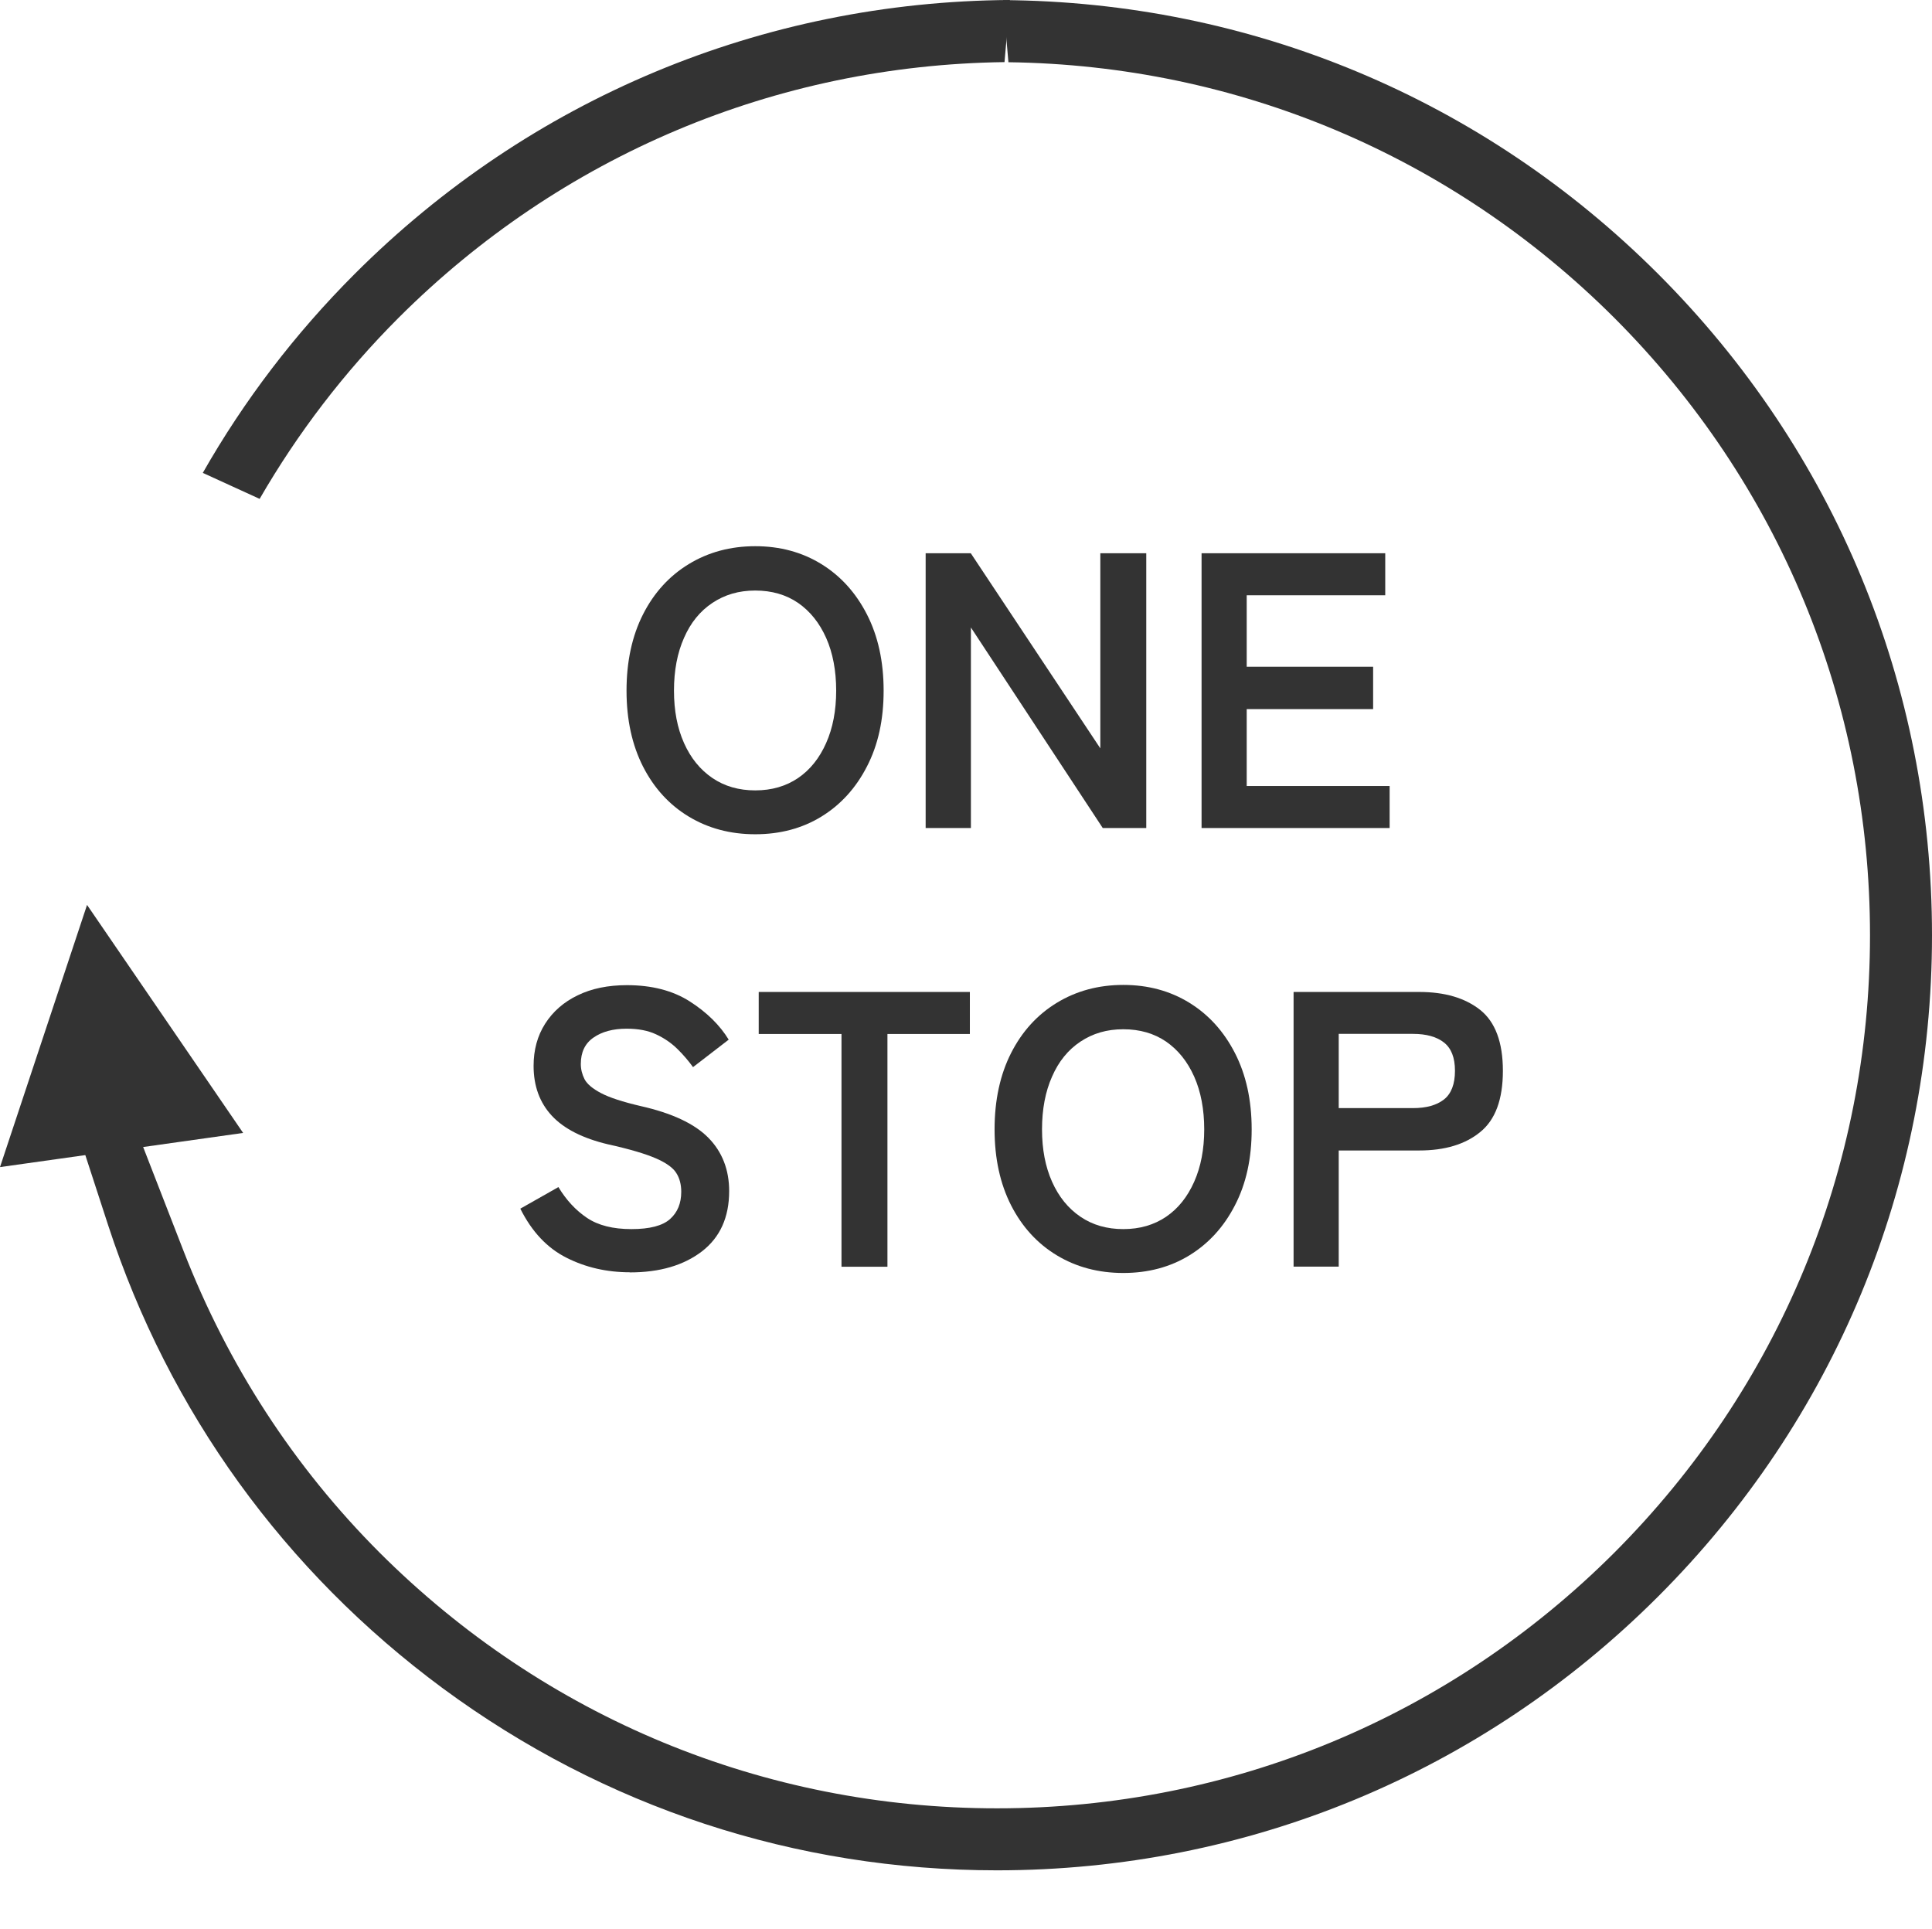
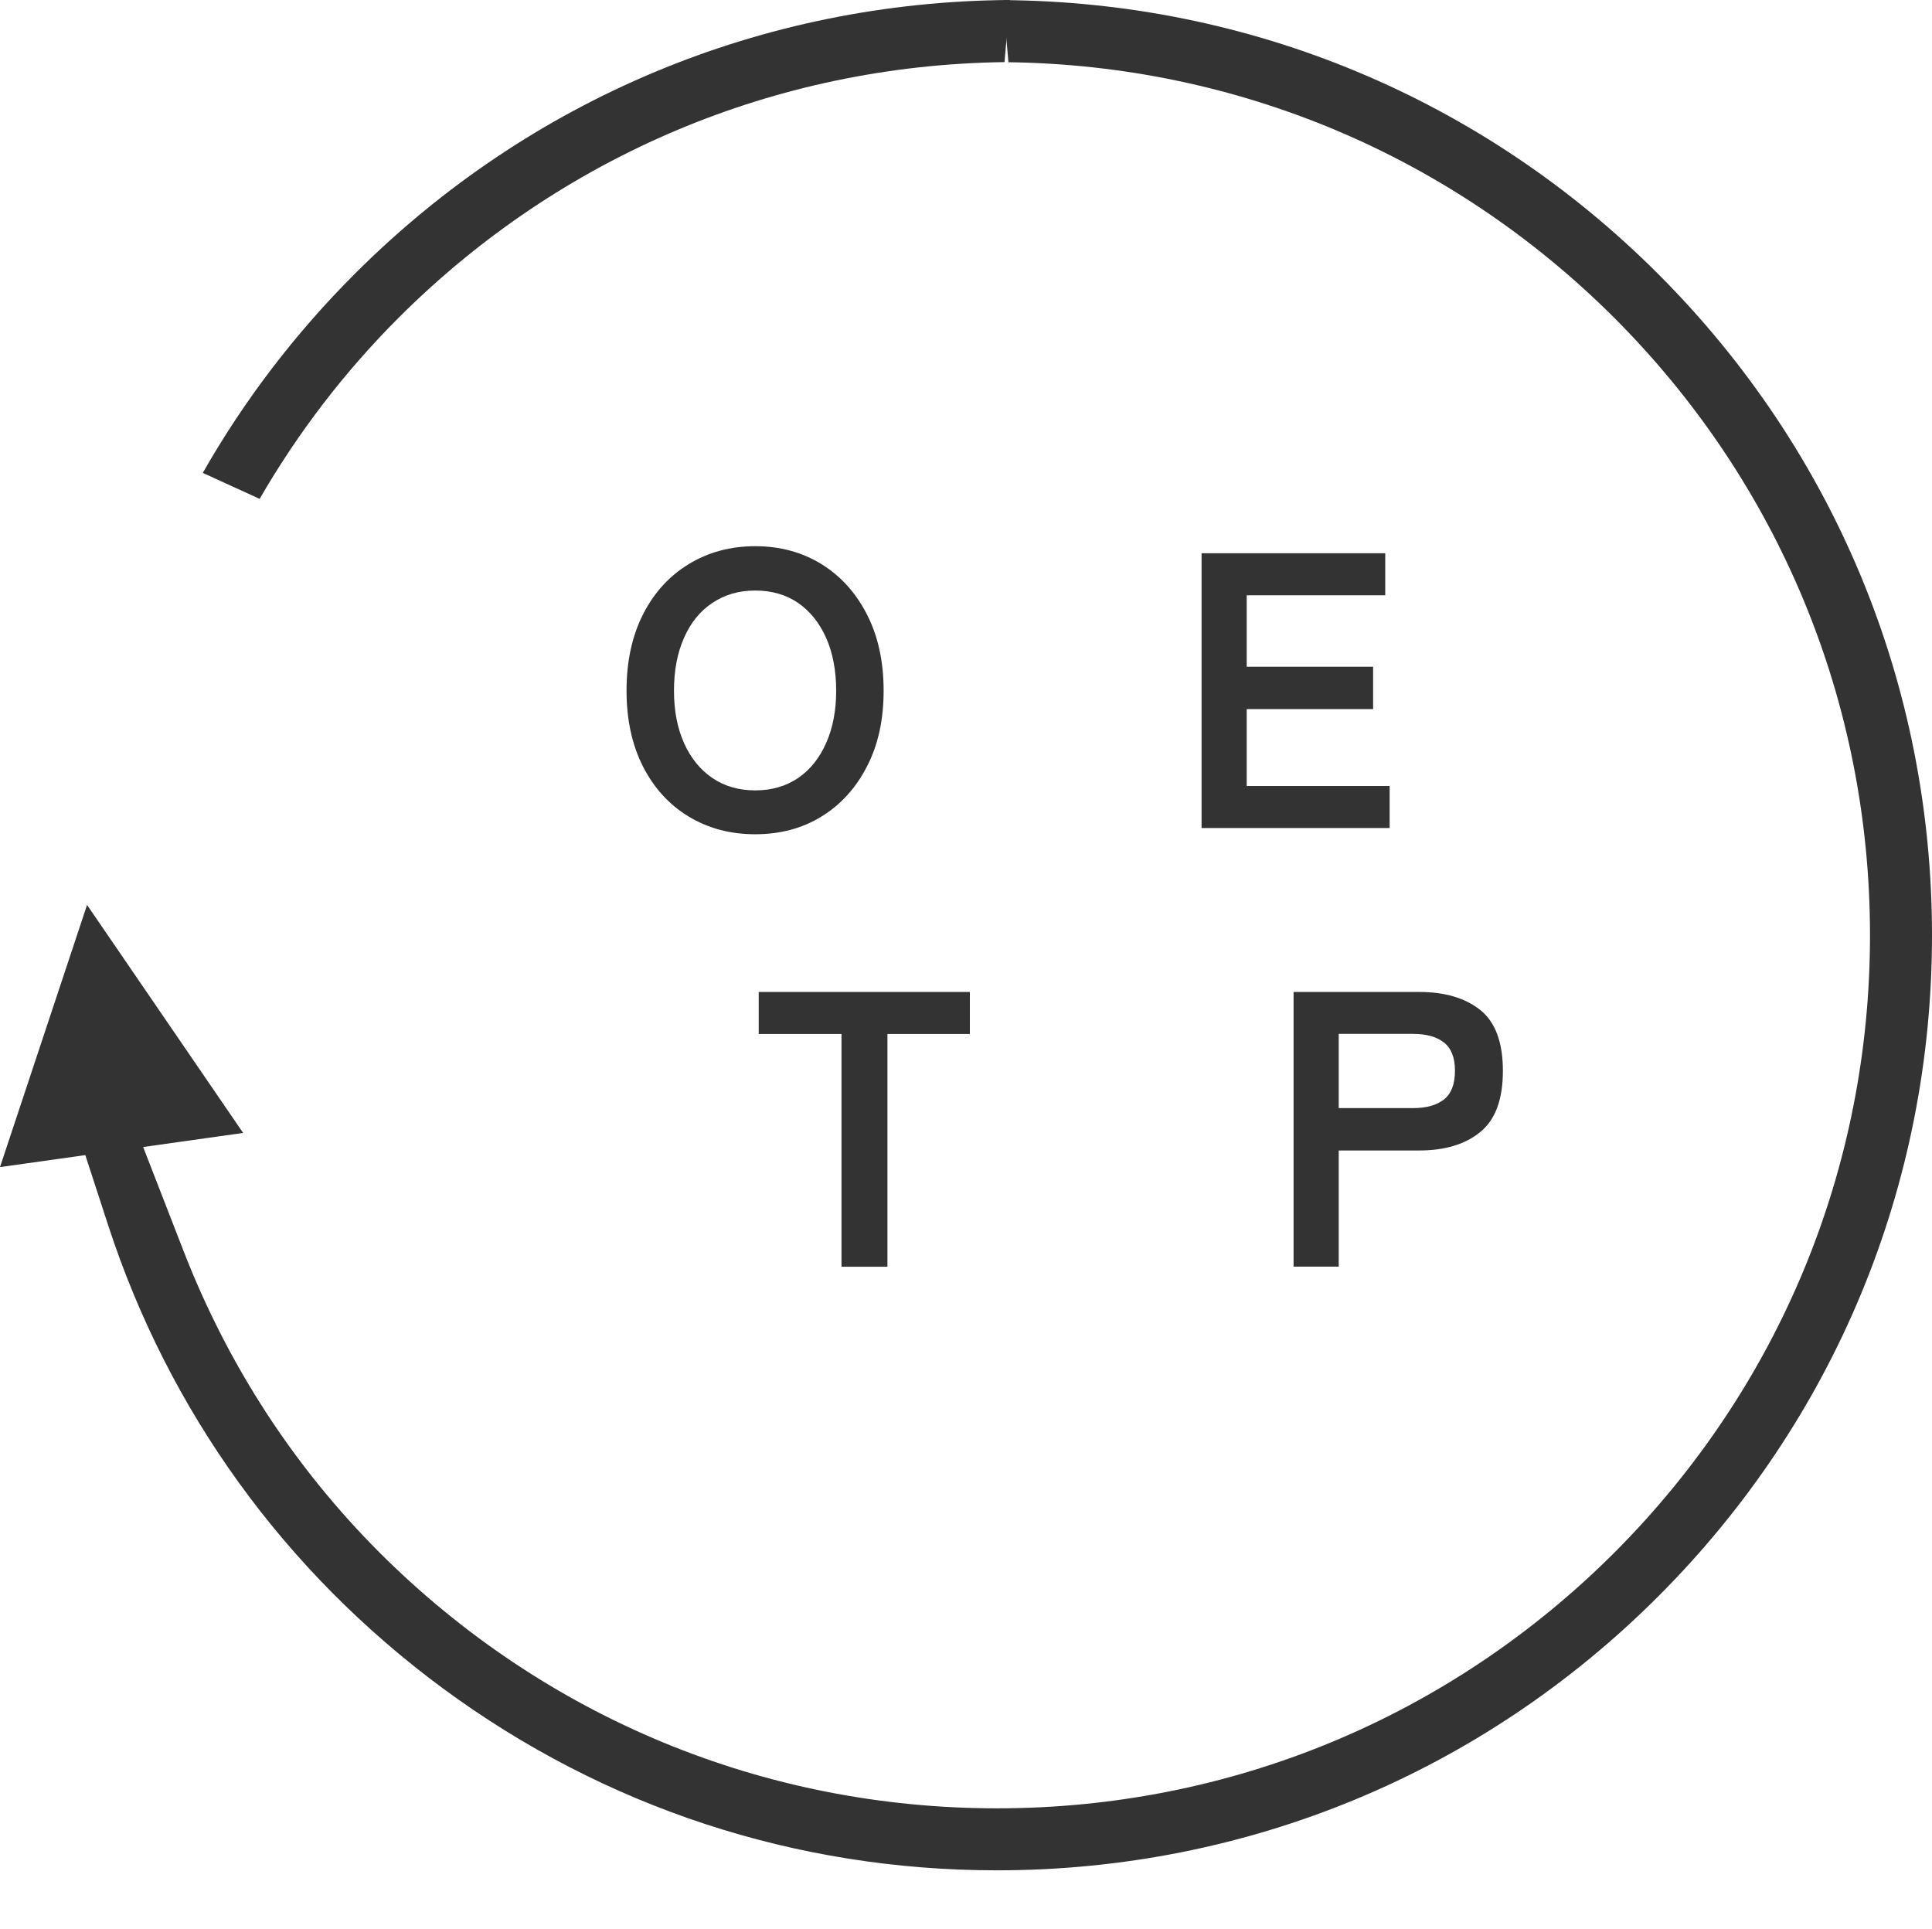
<svg xmlns="http://www.w3.org/2000/svg" id="_レイヤー_2" data-name="レイヤー_2" viewBox="0 0 167.35 167.09">
  <defs>
    <style>
      .cls-1 {
        fill: #333;
      }
    </style>
  </defs>
  <g id="_レイヤー_1-2" data-name="レイヤー_1">
    <path class="cls-1" d="M86.35,162c-17.43,0-34.02-5.46-48-15.77-13.7-10.12-23.72-23.98-28.98-40.1l-1.98-6.08-7.39,1.04,7.54-22.71,13.52,19.75-8.66,1.22,3.49,8.98c3.85,9.92,9.57,18.72,16.99,26.15,14.3,14.28,33.29,22.15,53.48,22.15,20.19,0,39.18-7.87,53.47-22.14,14.29-14.31,22.15-33.3,22.15-53.48s-7.86-39.17-22.14-53.47c-14.07-14.05-32.67-21.89-52.49-22.15l-.47-5.38c21.44.14,41.58,8.55,56.75,23.72,15.3,15.3,23.72,35.64,23.72,57.28,0,21.64-8.43,41.98-23.72,57.27s-35.64,23.72-57.28,23.72h0Z" />
    <g>
      <path class="cls-1" d="M65.42,72.26c-2.15,0-4.07-.51-5.76-1.53s-3.01-2.47-3.96-4.33c-.95-1.87-1.43-4.06-1.43-6.58s.48-4.74,1.43-6.61c.95-1.87,2.27-3.32,3.96-4.35,1.69-1.03,3.61-1.55,5.76-1.55s4.06.52,5.73,1.55c1.67,1.03,2.98,2.48,3.94,4.35.96,1.87,1.45,4.07,1.45,6.61s-.48,4.71-1.45,6.58c-.96,1.87-2.28,3.31-3.94,4.33s-3.58,1.53-5.73,1.53ZM65.42,68.46c1.43,0,2.66-.36,3.71-1.07,1.04-.71,1.85-1.72,2.43-3.03.58-1.3.87-2.82.87-4.54s-.29-3.27-.87-4.57c-.58-1.3-1.39-2.31-2.43-3.03-1.04-.71-2.28-1.07-3.71-1.07s-2.64.36-3.71,1.07-1.89,1.72-2.46,3.03c-.58,1.3-.87,2.83-.87,4.57s.29,3.24.87,4.54c.58,1.3,1.4,2.31,2.46,3.03s2.3,1.07,3.71,1.07Z" />
-       <path class="cls-1" d="M80.18,71.72v-23.8h3.91l11.22,16.9v-16.9h3.98v23.8h-3.77l-11.42-17.37v17.37h-3.91Z" />
      <path class="cls-1" d="M104.08,71.72v-23.8h15.91v3.64h-12v6.19h10.95v3.67h-10.95v6.66h12.38v3.64h-16.29Z" />
-       <path class="cls-1" d="M54.56,110.2c-2,0-3.83-.42-5.49-1.26-1.67-.84-3-2.25-4-4.25l3.3-1.87c.68,1.13,1.51,2.02,2.48,2.67.97.65,2.25.97,3.84.97s2.7-.29,3.35-.87c.65-.58.97-1.37.97-2.36,0-.63-.14-1.18-.43-1.63-.28-.45-.87-.88-1.77-1.27s-2.27-.8-4.13-1.21c-2.2-.52-3.83-1.35-4.88-2.48-1.05-1.13-1.58-2.57-1.58-4.32,0-1.38.33-2.6,1-3.65.67-1.05,1.61-1.88,2.82-2.46,1.21-.59,2.63-.88,4.27-.88,2.15,0,3.97.47,5.44,1.41,1.47.94,2.6,2.05,3.37,3.31l-3.09,2.38c-.39-.54-.84-1.07-1.36-1.58-.52-.51-1.13-.93-1.84-1.26-.7-.33-1.55-.49-2.55-.49-1.18,0-2.14.26-2.87.77-.74.51-1.1,1.27-1.1,2.29,0,.45.11.89.32,1.31.22.42.69.82,1.43,1.21.74.39,1.88.76,3.42,1.12,2.72.61,4.68,1.53,5.88,2.75,1.2,1.22,1.8,2.77,1.8,4.62,0,2.27-.79,4.01-2.36,5.22-1.58,1.21-3.65,1.82-6.24,1.82Z" />
      <path class="cls-1" d="M72.89,109.72v-20.16h-7.17v-3.64h18.29v3.64h-7.14v20.16h-3.98Z" />
-       <path class="cls-1" d="M97.3,110.26c-2.15,0-4.07-.51-5.76-1.53s-3.01-2.47-3.96-4.33c-.95-1.87-1.43-4.06-1.43-6.58s.48-4.74,1.43-6.61c.95-1.87,2.27-3.32,3.96-4.35,1.69-1.03,3.61-1.55,5.76-1.55s4.06.52,5.73,1.55c1.67,1.03,2.98,2.48,3.94,4.35.96,1.87,1.45,4.07,1.45,6.61s-.48,4.71-1.45,6.58c-.96,1.87-2.28,3.31-3.94,4.33s-3.58,1.53-5.73,1.53ZM97.3,106.46c1.43,0,2.66-.36,3.71-1.07,1.04-.71,1.85-1.72,2.43-3.03.58-1.3.87-2.82.87-4.54s-.29-3.27-.87-4.57c-.58-1.3-1.39-2.31-2.43-3.03-1.04-.71-2.28-1.07-3.71-1.07s-2.64.36-3.71,1.07-1.89,1.72-2.46,3.03c-.58,1.3-.87,2.83-.87,4.57s.29,3.24.87,4.54c.58,1.3,1.4,2.31,2.46,3.03s2.3,1.07,3.71,1.07Z" />
      <path class="cls-1" d="M112.05,109.72v-23.8h10.88c2.22,0,3.98.52,5.29,1.56,1.3,1.04,1.96,2.8,1.96,5.27s-.65,4.24-1.96,5.3c-1.3,1.07-3.07,1.6-5.29,1.6h-6.97v10.06h-3.91ZM115.96,95.98h6.43c1.16,0,2.05-.25,2.69-.75.63-.5.95-1.33.95-2.48s-.32-1.95-.95-2.45c-.63-.5-1.53-.75-2.69-.75h-6.43v6.43Z" />
    </g>
    <path class="cls-1" d="M17.56,40.97c3.58-6.29,8-12.08,13.17-17.25C45.9,8.55,66.04.14,87.48,0l-.47,5.38c-19.82.26-38.42,8.1-52.48,22.14-4.71,4.71-8.74,9.98-12.04,15.69-.84-.39-4.11-1.87-4.92-2.25Z" />
  </g>
</svg>